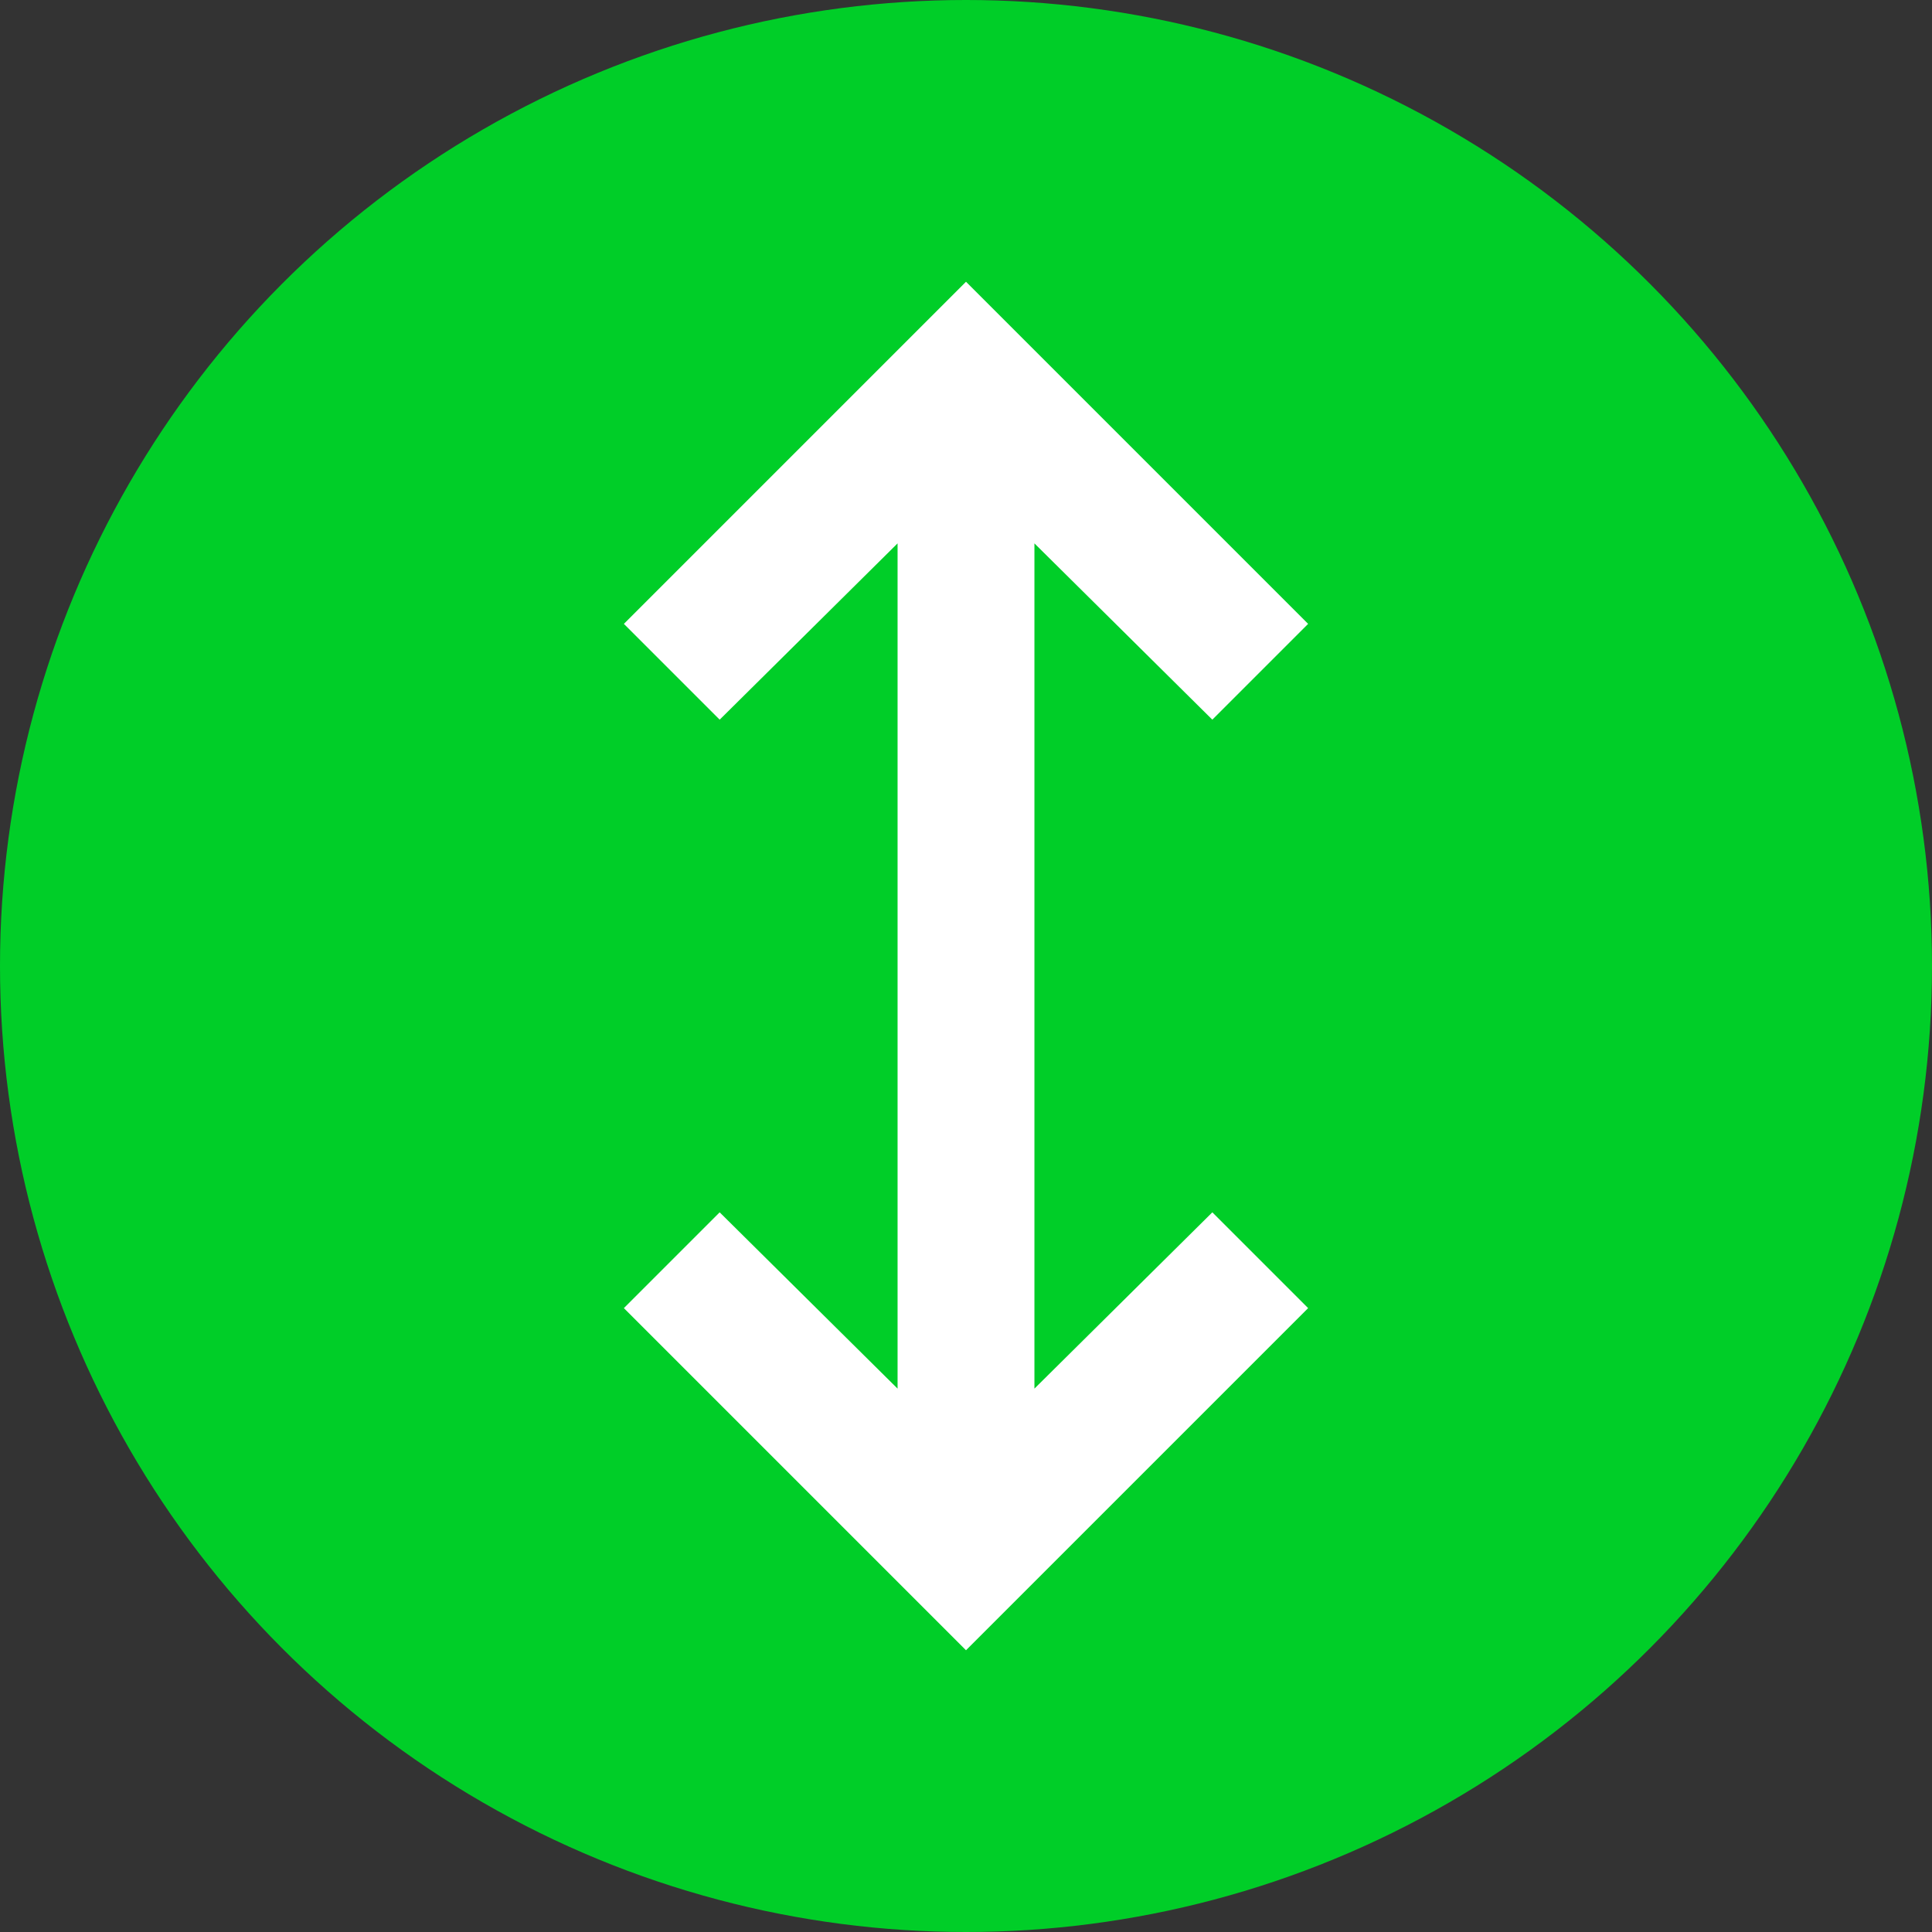
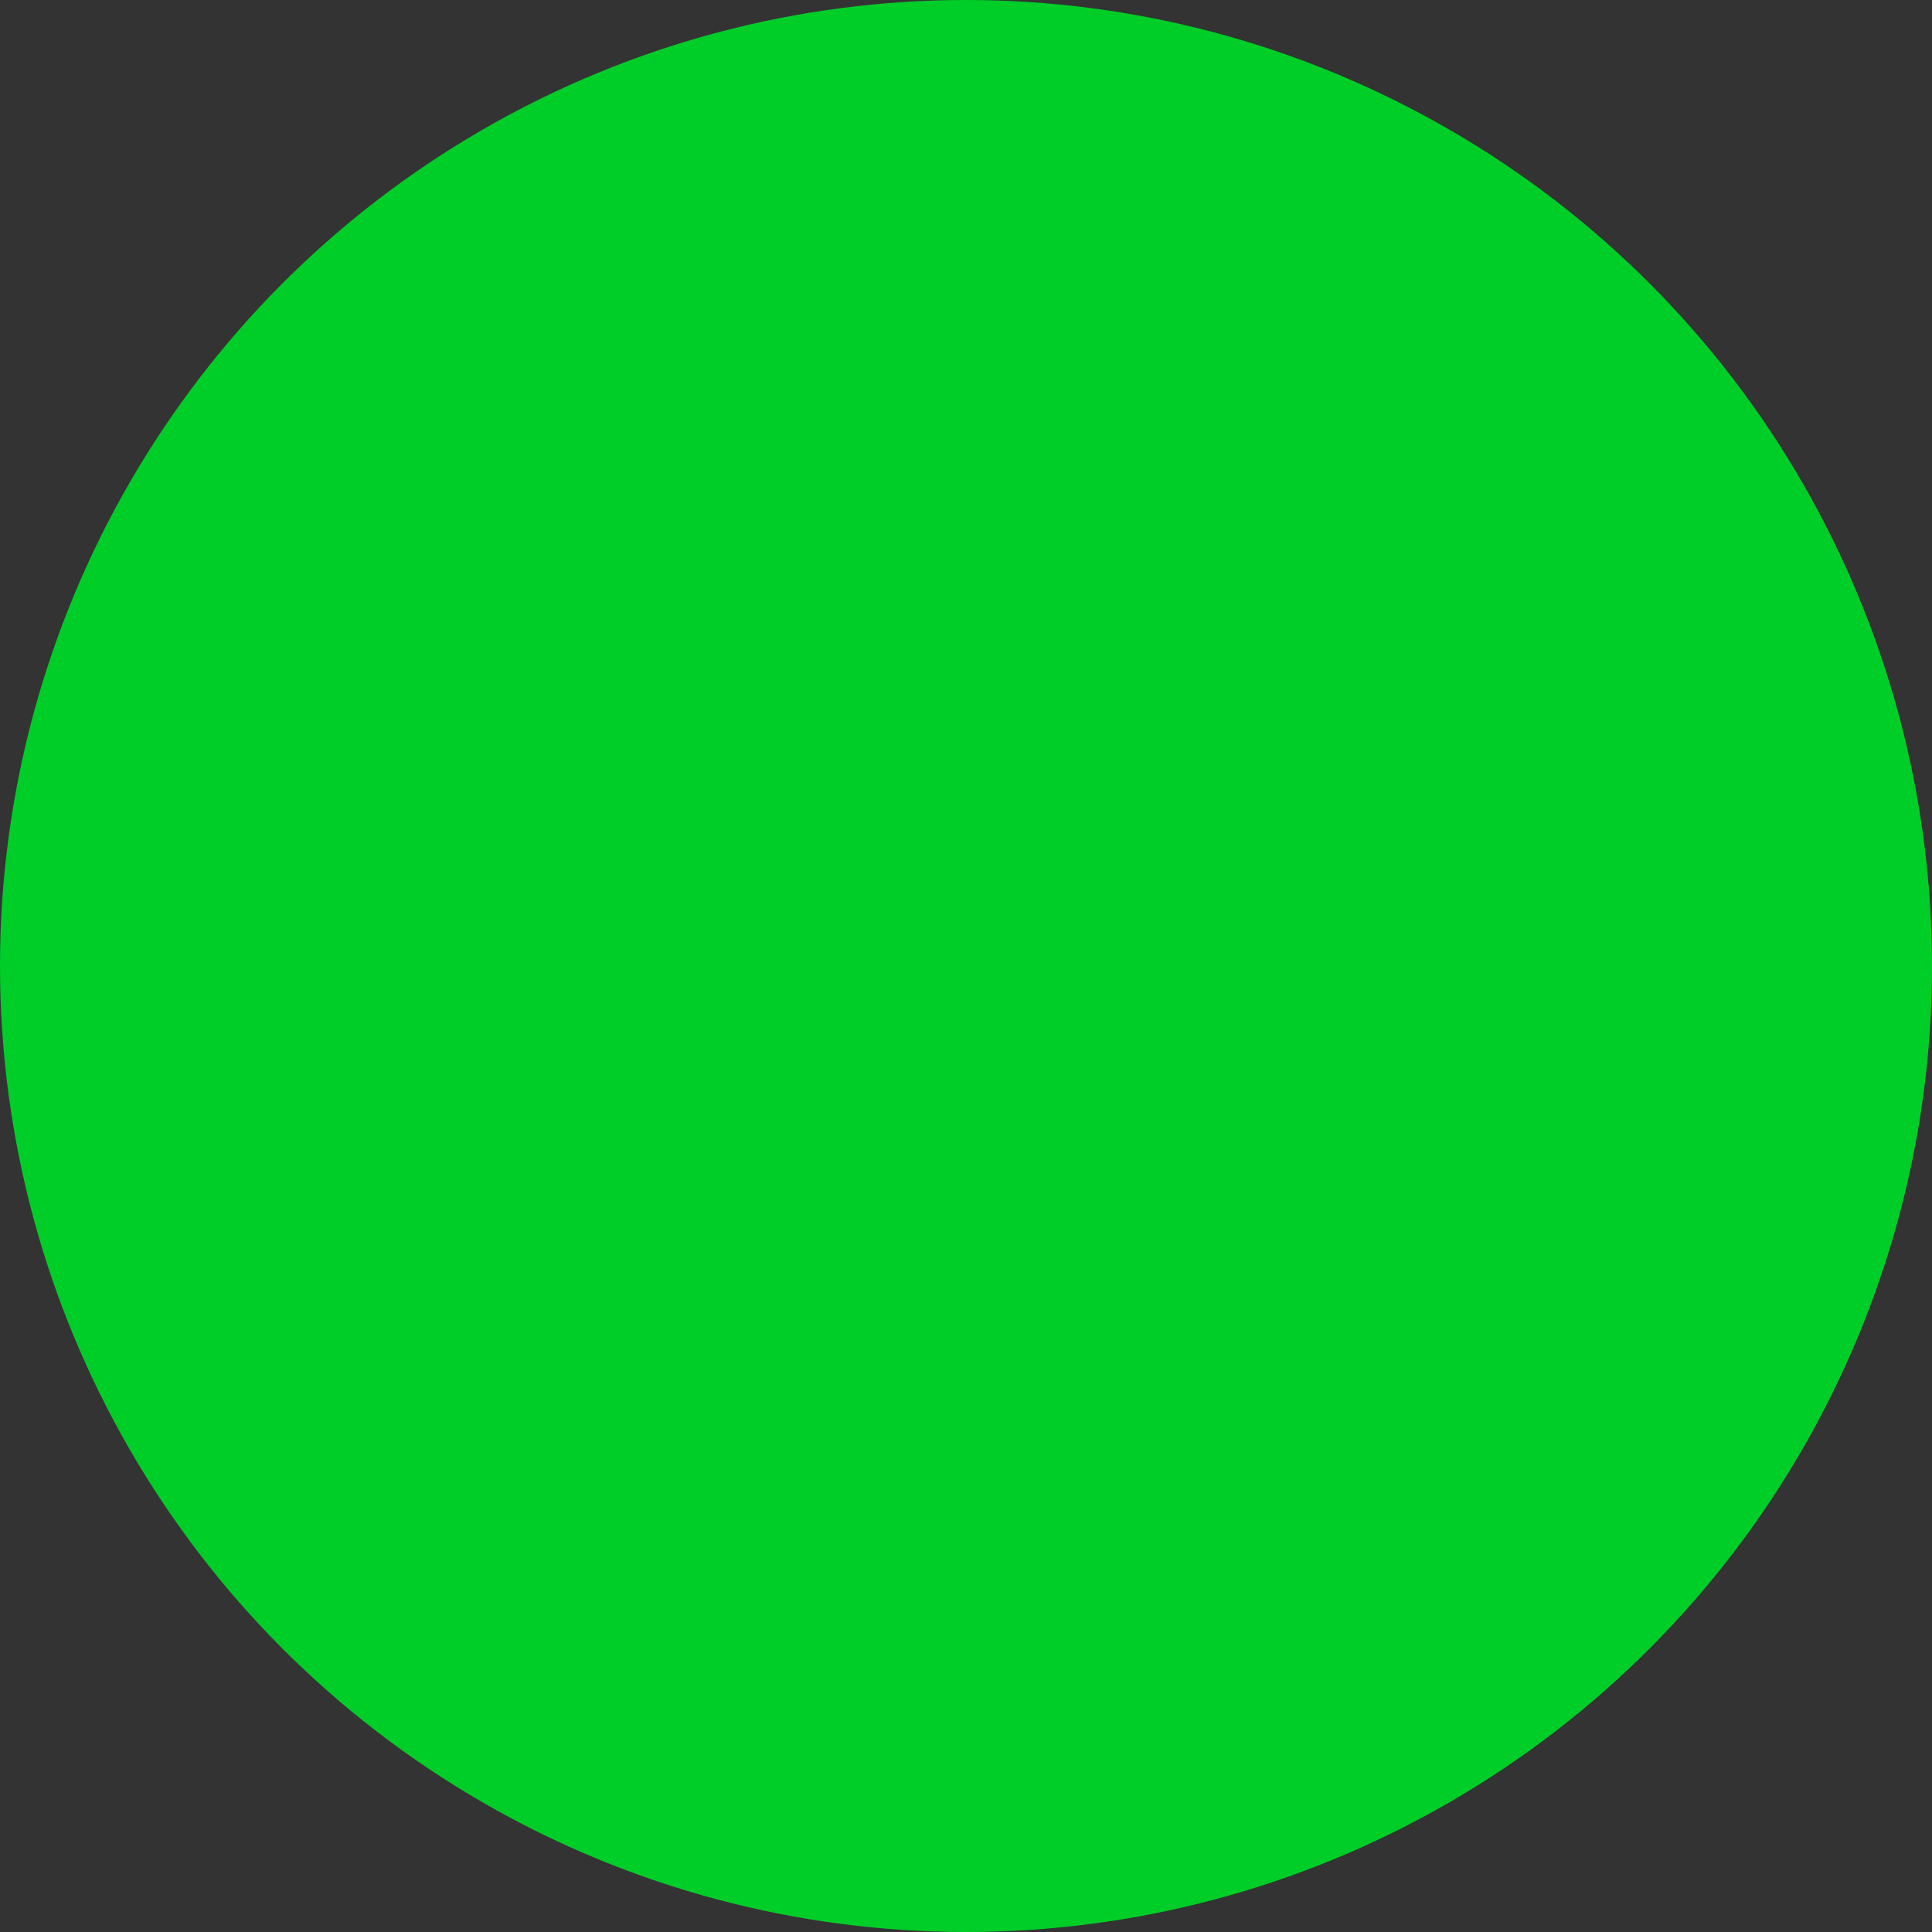
<svg xmlns="http://www.w3.org/2000/svg" id="Capa_1" version="1.1" viewBox="0 0 24 24">
  <rect x="0" y="0" width="24" height="24" fill="#333333" stroke="none" />
  <defs>
    <style> .st0 { fill: #00ce28; } .st1 { fill: #fff; } </style>
  </defs>
  <circle class="st0" cx="12" cy="12" r="12" />
-   <path class="st1" d="M16.25,16.25l-4.25,4.25-4.25-4.25,1.19-1.19,2.21,2.19V6.75l-2.21,2.19-1.19-1.19,4.25-4.25,4.25,4.25-1.19,1.19-2.21-2.19v10.5l2.21-2.19s1.19,1.19,1.19,1.19Z" />
</svg>